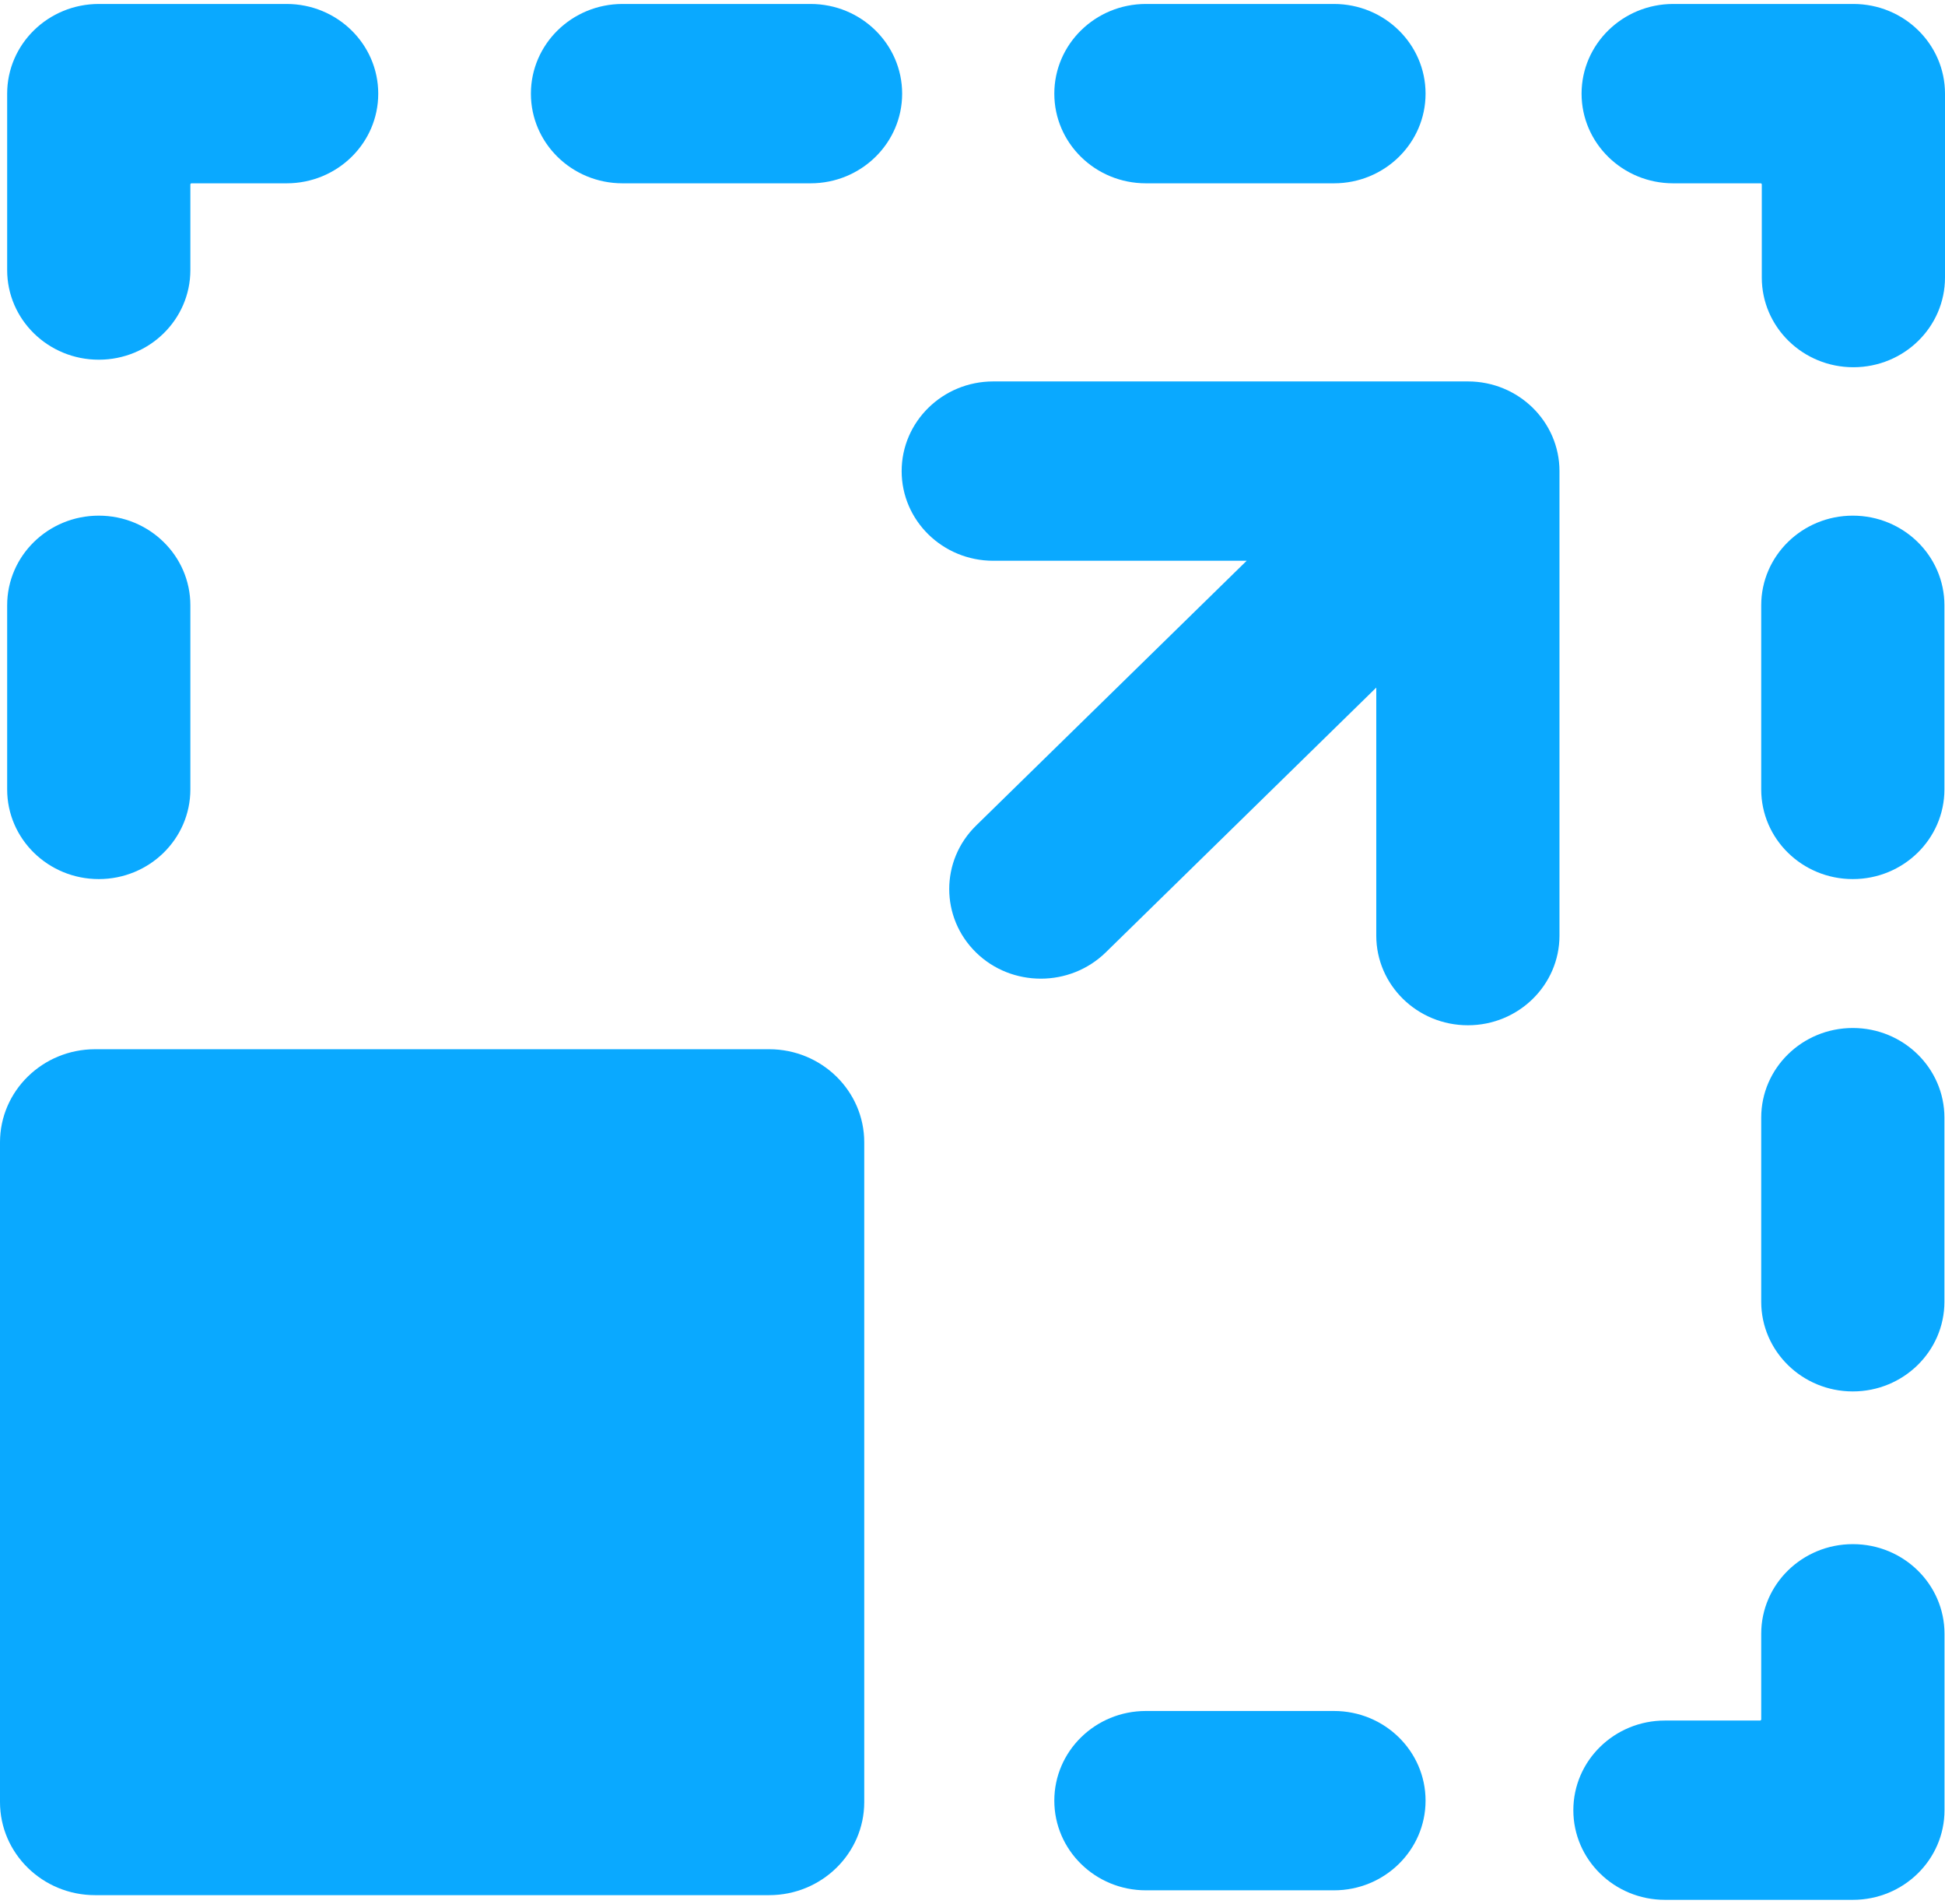
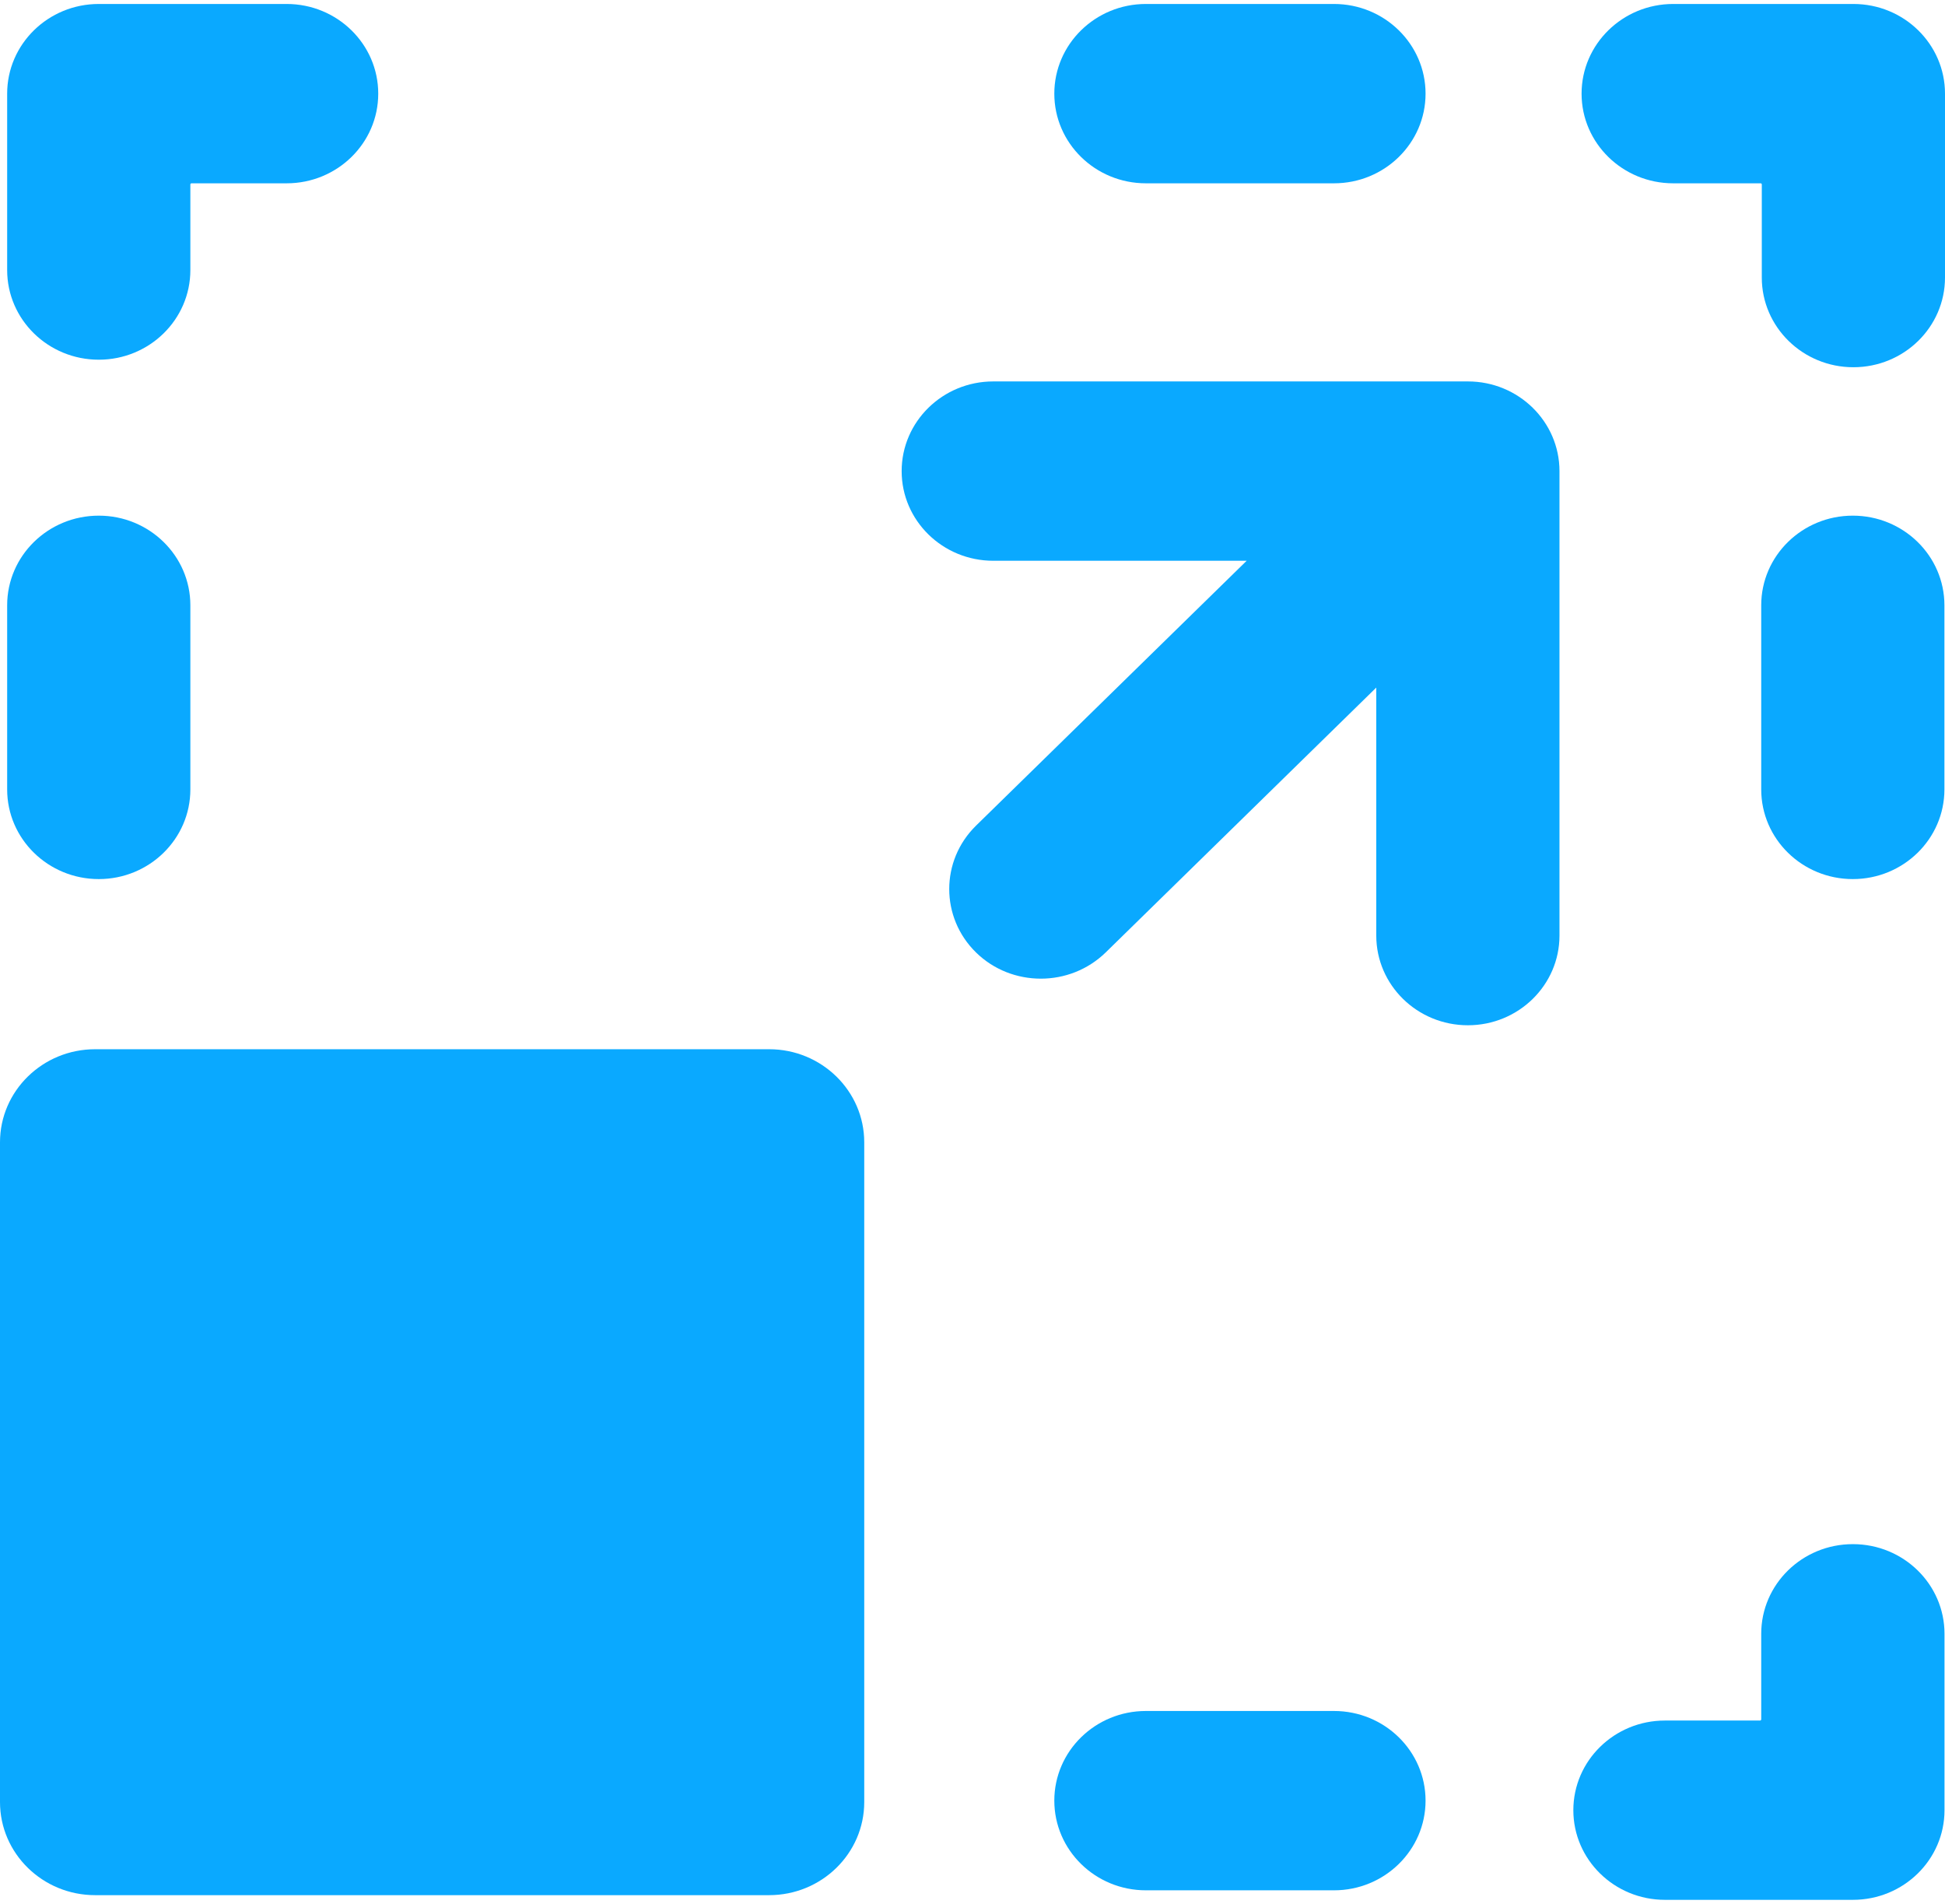
<svg xmlns="http://www.w3.org/2000/svg" width="47" height="46" viewBox="0 0 47 46" fill="none">
  <path d="M2.298 25.351L18.586 25.351C19.854 25.351 20.884 26.359 20.884 27.6L20.884 43.541C20.884 44.782 19.854 45.79 18.586 45.79L2.298 45.79C1.03 45.79 8.49256e-08 44.782 8.25672e-08 43.541L5.22702e-08 27.6C4.99118e-08 26.359 1.03 25.351 2.298 25.351Z" fill="#0AA9FF" />
  <path d="M35.471 9.216L24.002 9.216C22.779 9.216 21.788 10.187 21.788 11.383C21.788 12.579 22.779 13.549 24.002 13.549L30.125 13.549L23.585 19.949C22.722 20.795 22.722 22.168 23.585 23.013C24.018 23.437 24.584 23.646 25.152 23.646C25.72 23.646 26.285 23.434 26.718 23.013L33.257 16.613L33.257 22.605C33.257 23.802 34.248 24.772 35.471 24.772C36.693 24.772 37.684 23.802 37.684 22.605L37.684 11.383C37.684 10.187 36.693 9.216 35.471 9.216Z" fill="#0AA9FF" />
-   <path d="M19.587 0.096L15.042 0.096C13.82 0.096 12.829 1.067 12.829 2.263C12.829 3.459 13.82 4.429 15.042 4.429L19.587 4.429C20.809 4.429 21.8 3.459 21.8 2.263C21.8 1.067 20.809 0.096 19.587 0.096Z" fill="#0AA9FF" />
  <path d="M27.69 4.429L32.235 4.429C33.457 4.429 34.448 3.459 34.448 2.263C34.448 1.067 33.457 0.096 32.235 0.096L27.69 0.096C26.468 0.096 25.477 1.067 25.477 2.263C25.477 3.459 26.468 4.429 27.69 4.429Z" fill="#0AA9FF" />
  <path d="M32.235 41.34L27.69 41.34C26.468 41.34 25.477 42.31 25.477 43.506C25.477 44.702 26.468 45.673 27.69 45.673L32.235 45.673C33.457 45.673 34.448 44.702 34.448 43.506C34.448 42.31 33.457 41.34 32.235 41.34Z" fill="#0AA9FF" />
  <path d="M2.387 8.691C3.609 8.691 4.6 7.721 4.6 6.525L4.6 4.448L4.619 4.429L6.927 4.429C8.149 4.429 9.14 3.459 9.14 2.263C9.14 1.067 8.149 0.096 6.927 0.096L2.387 0.096C1.164 0.096 0.173 1.067 0.173 2.263L0.173 6.525C0.173 7.721 1.164 8.691 2.387 8.691Z" fill="#0AA9FF" />
-   <path d="M44.786 0.096L40.432 0.096C39.21 0.096 38.218 1.067 38.218 2.263C38.218 3.459 39.21 4.429 40.432 4.429L42.554 4.429L42.573 4.448L42.573 6.706C42.573 7.902 43.564 8.873 44.786 8.873C46.009 8.873 47 7.902 47 6.706L47 2.263C47 1.067 46.009 0.096 44.786 0.096Z" fill="#0AA9FF" />
+   <path d="M44.786 0.096L40.432 0.096C39.21 0.096 38.218 1.067 38.218 2.263C38.218 3.459 39.21 4.429 40.432 4.429L42.554 4.429L42.573 4.448L42.573 6.706C42.573 7.902 43.564 8.873 44.786 8.873C46.009 8.873 47 7.902 47 6.706L47 2.263C47 1.067 46.009 0.096 44.786 0.096" fill="#0AA9FF" />
  <path d="M44.772 12.459C43.55 12.459 42.559 13.429 42.559 14.625L42.559 19.073C42.559 20.27 43.55 21.24 44.772 21.24C45.994 21.24 46.986 20.27 46.986 19.073L46.986 14.625C46.986 13.429 45.994 12.459 44.772 12.459Z" fill="#0AA9FF" />
  <path d="M2.387 21.24C3.609 21.24 4.6 20.27 4.6 19.073L4.6 14.625C4.6 13.429 3.609 12.459 2.387 12.459C1.164 12.459 0.173 13.429 0.173 14.625L0.173 19.073C0.173 20.27 1.164 21.24 2.387 21.24Z" fill="#0AA9FF" />
-   <path d="M44.772 24.838C43.55 24.838 42.559 25.808 42.559 27.004L42.559 31.452C42.559 32.648 43.55 33.619 44.772 33.619C45.994 33.619 46.986 32.648 46.986 31.452L46.986 27.004C46.986 25.808 45.994 24.838 44.772 24.838Z" fill="#0AA9FF" />
  <path d="M44.772 37.309C43.55 37.309 42.559 38.279 42.559 39.475L42.559 41.552L42.539 41.571L40.232 41.571C39.01 41.571 38.019 42.541 38.019 43.737C38.019 44.933 39.01 45.903 40.232 45.903L44.775 45.903C45.997 45.903 46.988 44.933 46.988 43.737L46.988 39.475C46.988 38.279 45.997 37.309 44.775 37.309L44.772 37.309Z" fill="#0AA9FF" />
</svg>